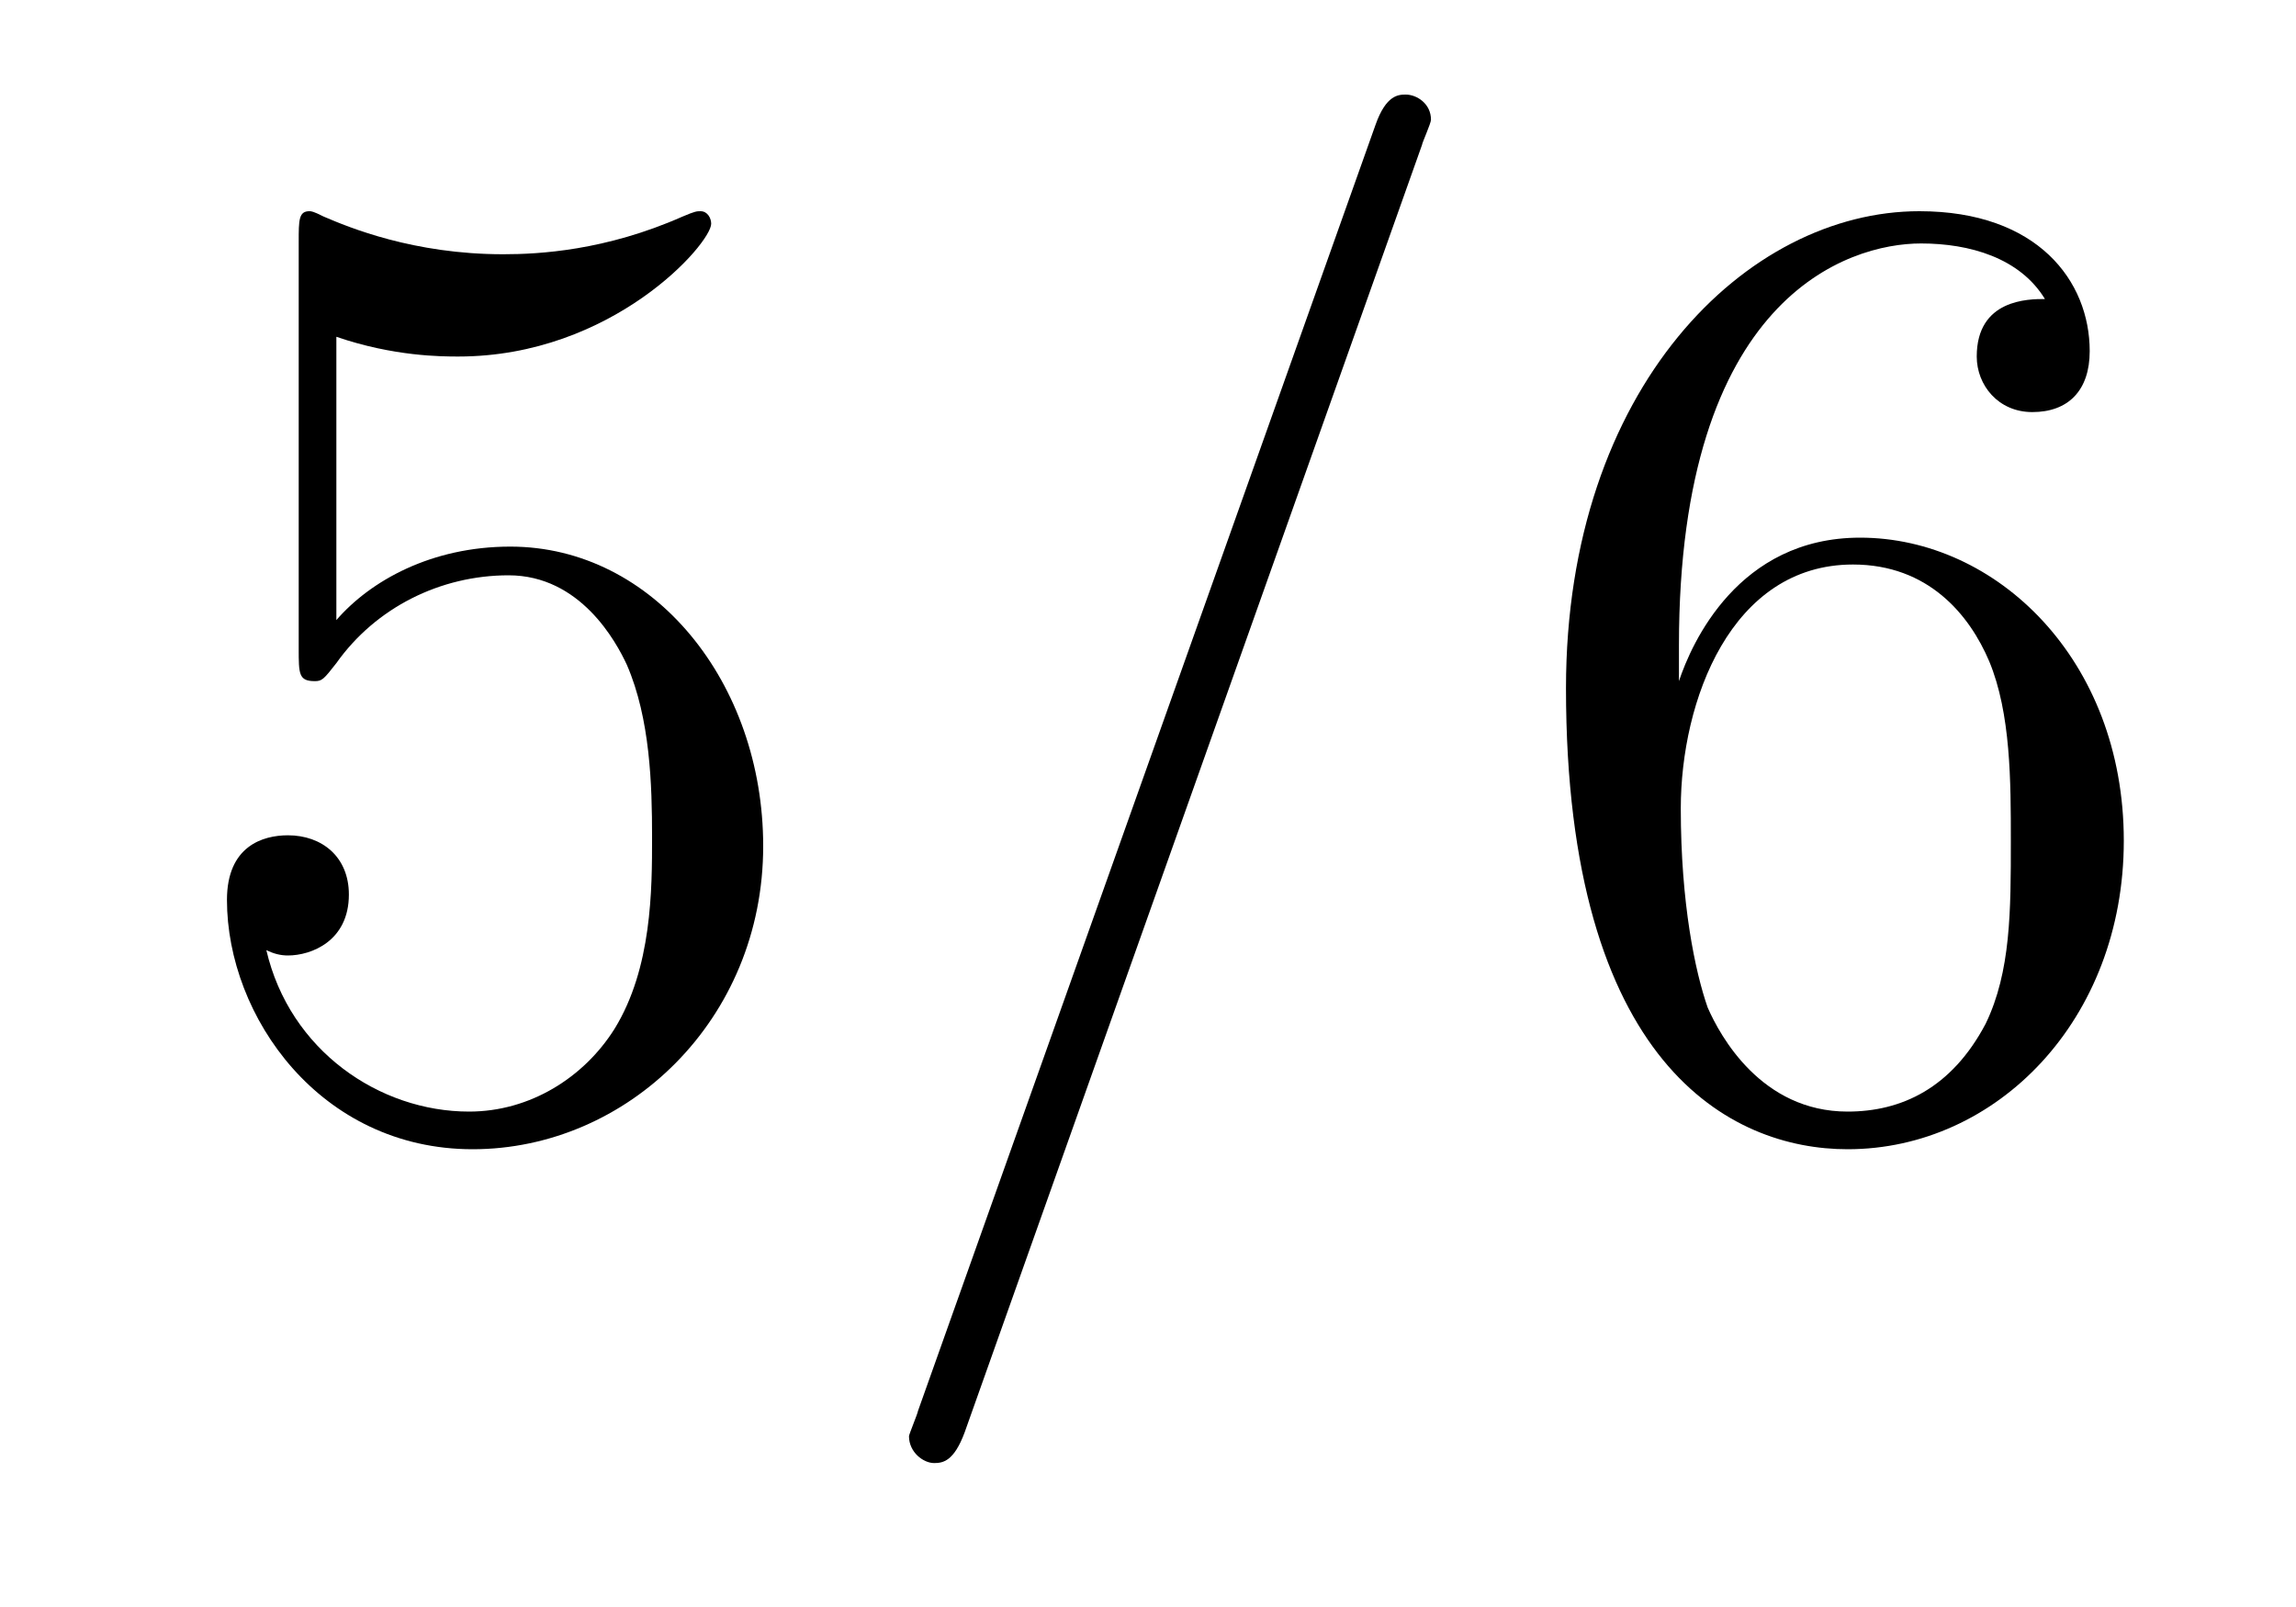
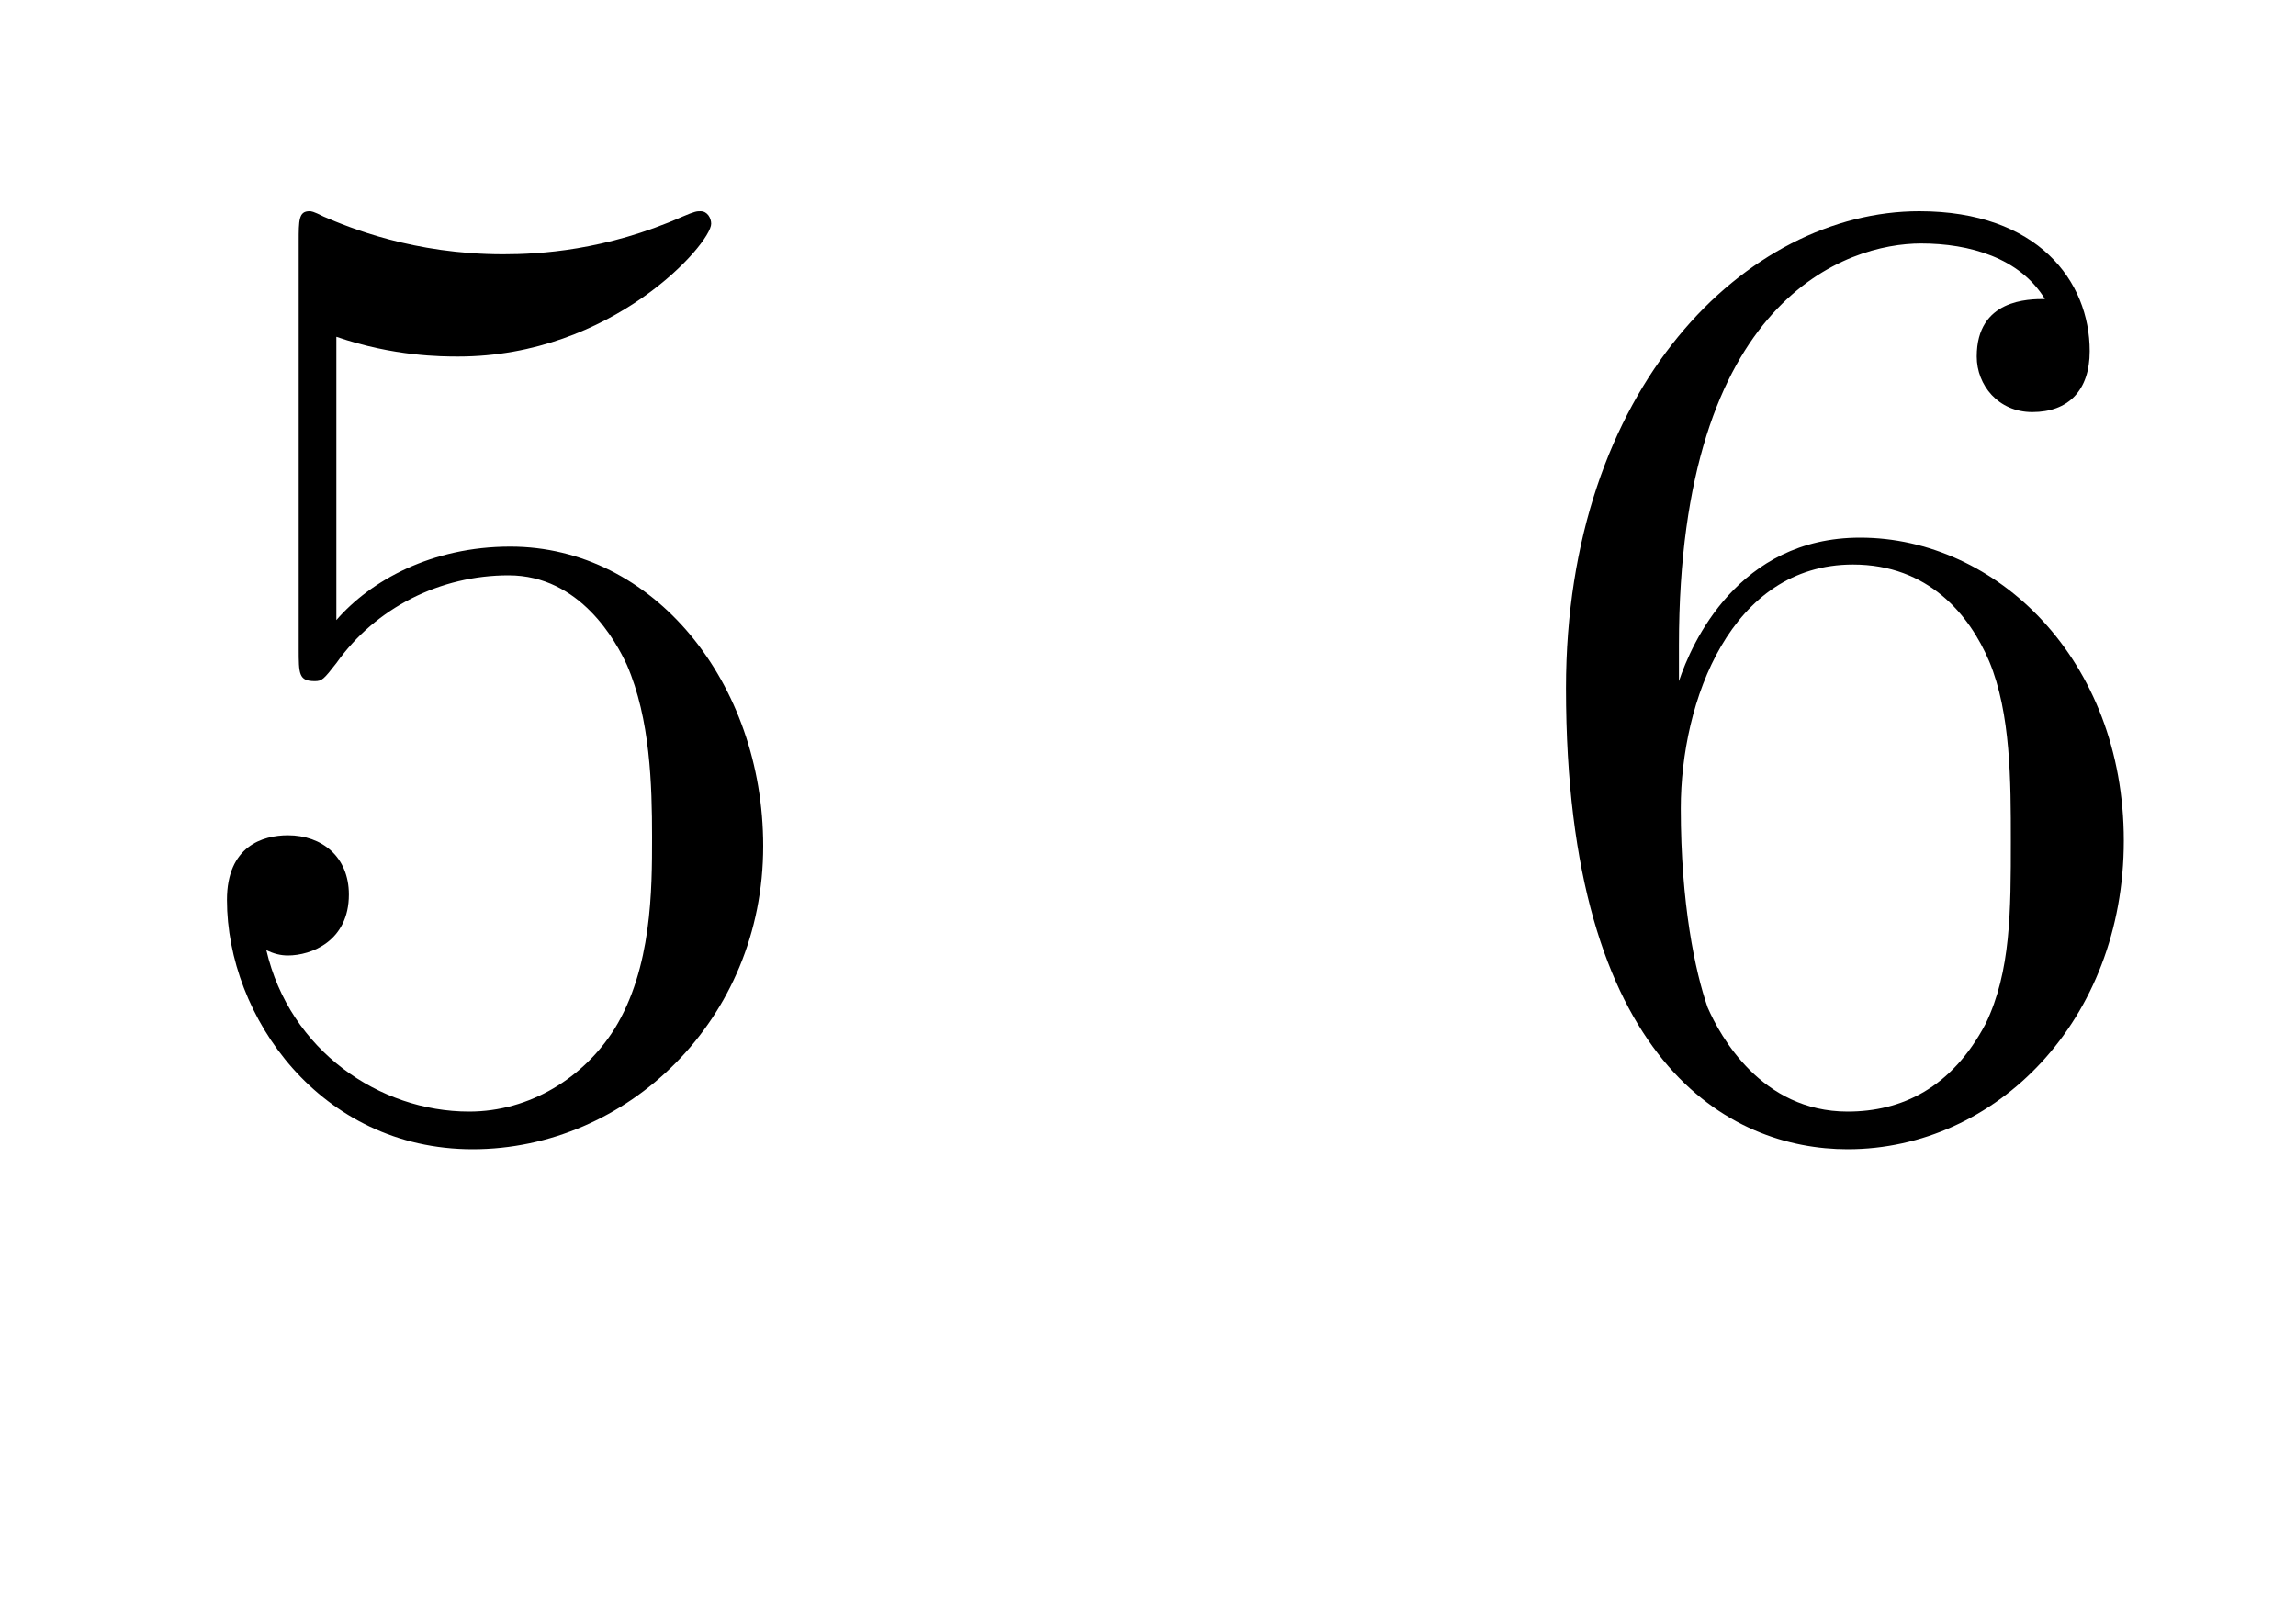
<svg xmlns="http://www.w3.org/2000/svg" height="14pt" version="1.1" viewBox="0 -14 20 14" width="20pt">
  <g id="page1">
    <g transform="matrix(1 0 0 1 -127 650)">
      <path d="M129.93 -661.066C130.43 -660.894 130.852 -660.894 130.992 -660.894C132.336 -660.894 133.195 -661.879 133.195 -662.051C133.195 -662.098 133.164 -662.16 133.102 -662.16C133.07 -662.16 133.055 -662.16 132.945 -662.113C132.273 -661.816 131.695 -661.785 131.383 -661.785C130.602 -661.785 130.039 -662.019 129.82 -662.113C129.727 -662.16 129.711 -662.16 129.695 -662.16C129.602 -662.16 129.602 -662.082 129.602 -661.895V-658.348C129.602 -658.129 129.602 -658.066 129.742 -658.066C129.805 -658.066 129.82 -658.082 129.93 -658.223C130.273 -658.707 130.836 -658.988 131.43 -658.988C132.055 -658.988 132.367 -658.41 132.461 -658.207C132.664 -657.738 132.68 -657.16 132.68 -656.707S132.68 -655.566 132.352 -655.035C132.086 -654.613 131.617 -654.316 131.086 -654.316C130.305 -654.316 129.523 -654.848 129.32 -655.723C129.383 -655.691 129.445 -655.676 129.508 -655.676C129.711 -655.676 130.039 -655.801 130.039 -656.207C130.039 -656.535 129.805 -656.723 129.508 -656.723C129.289 -656.723 128.977 -656.629 128.977 -656.16C128.977 -655.145 129.789 -653.988 131.117 -653.988C132.461 -653.988 133.648 -655.113 133.648 -656.629C133.648 -658.051 132.695 -659.238 131.445 -659.238C130.758 -659.238 130.227 -658.941 129.93 -658.598V-661.066ZM134.277 -654.238" fill-rule="evenodd" />
-       <path d="M139.387 -662.738C139.387 -662.754 139.465 -662.926 139.465 -662.957C139.465 -663.098 139.34 -663.176 139.246 -663.176C139.184 -663.176 139.074 -663.176 138.981 -662.91L134.996 -651.707C134.996 -651.691 134.918 -651.504 134.918 -651.488C134.918 -651.348 135.043 -651.254 135.137 -651.254C135.215 -651.254 135.309 -651.27 135.402 -651.519L139.387 -662.738ZM140.156 -654.238" fill-rule="evenodd" />
      <path d="M141.625 -658.379C141.625 -661.41 143.094 -661.879 143.734 -661.879C144.156 -661.879 144.594 -661.754 144.813 -661.395C144.672 -661.395 144.219 -661.395 144.219 -660.894C144.219 -660.645 144.406 -660.41 144.703 -660.41C145.016 -660.41 145.203 -660.598 145.203 -660.941C145.203 -661.551 144.75 -662.16 143.719 -662.16C142.219 -662.16 140.641 -660.629 140.641 -658.004C140.641 -654.723 142.078 -653.988 143.094 -653.988C144.391 -653.988 145.5 -655.113 145.5 -656.676C145.5 -658.254 144.391 -659.316 143.203 -659.316C142.141 -659.316 141.734 -658.395 141.625 -658.066V-658.379ZM143.094 -654.316C142.344 -654.316 141.984 -654.973 141.875 -655.223C141.766 -655.535 141.641 -656.129 141.641 -656.957C141.641 -657.894 142.078 -659.082 143.141 -659.082C143.797 -659.082 144.156 -658.644 144.328 -658.238C144.516 -657.785 144.516 -657.191 144.516 -656.676C144.516 -656.066 144.516 -655.535 144.297 -655.082C144 -654.519 143.562 -654.316 143.094 -654.316ZM146.035 -654.238" fill-rule="evenodd" />
    </g>
  </g>
</svg>